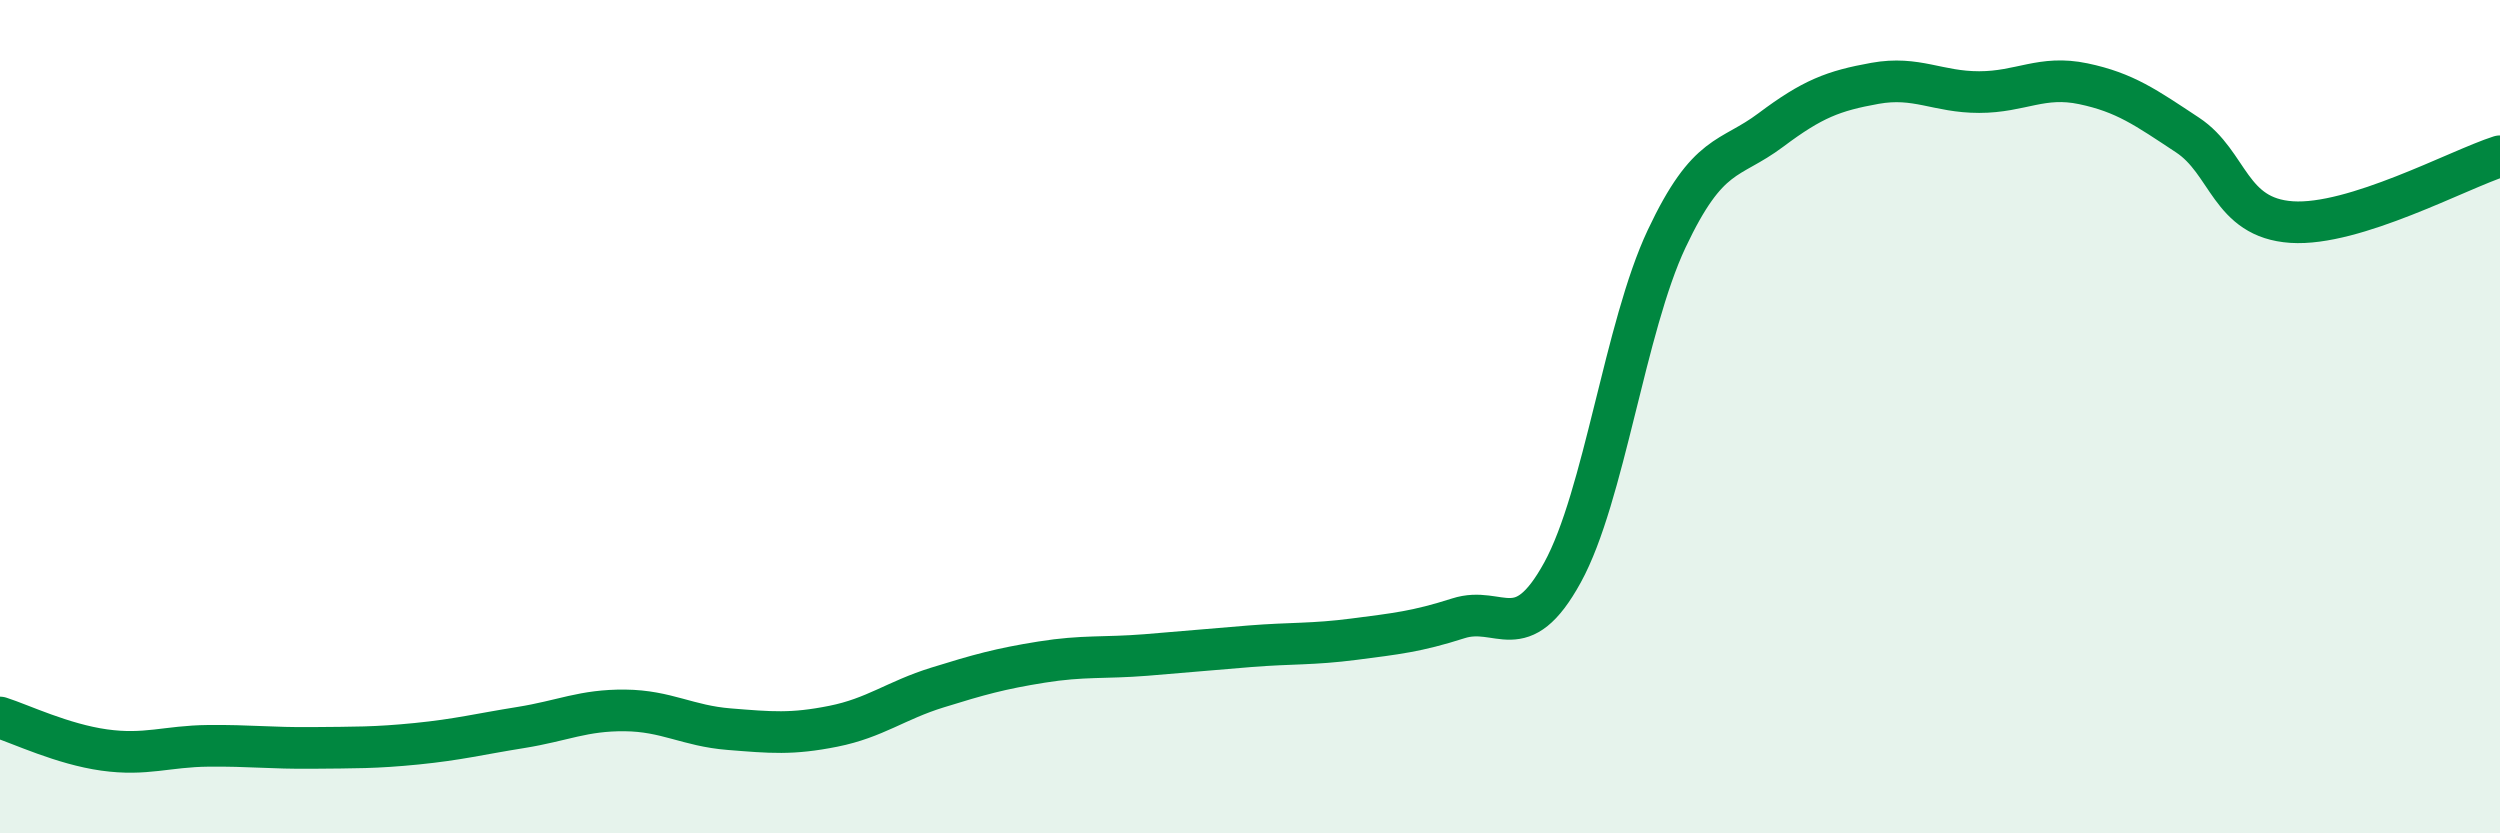
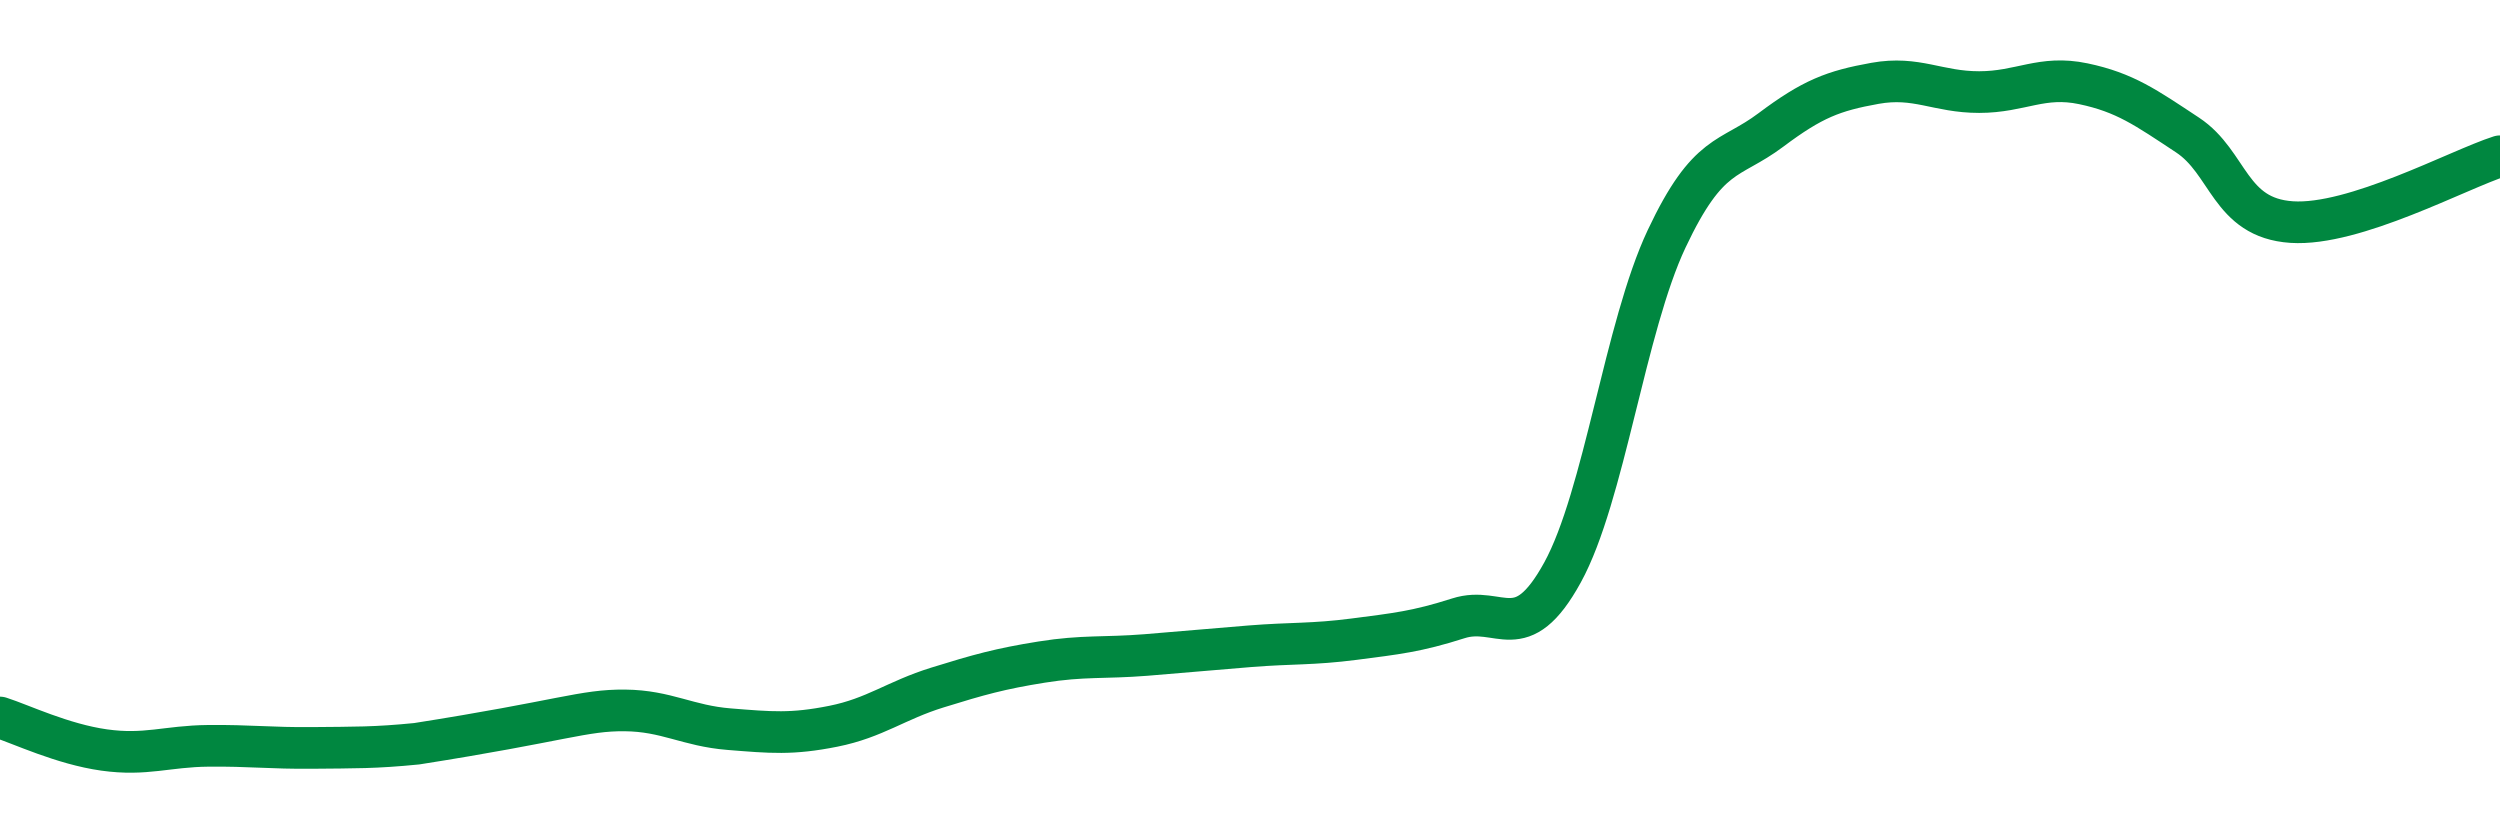
<svg xmlns="http://www.w3.org/2000/svg" width="60" height="20" viewBox="0 0 60 20">
-   <path d="M 0,17.22 C 0.5,17.38 1.5,17.86 2.5,18 C 3.5,18.14 4,17.91 5,17.9 C 6,17.89 6.5,17.96 7.5,17.95 C 8.5,17.94 9,17.95 10,17.85 C 11,17.75 11.5,17.62 12.5,17.46 C 13.5,17.3 14,17.04 15,17.05 C 16,17.06 16.5,17.42 17.5,17.5 C 18.5,17.58 19,17.63 20,17.43 C 21,17.23 21.5,16.81 22.5,16.5 C 23.5,16.19 24,16.05 25,15.89 C 26,15.73 26.5,15.8 27.5,15.72 C 28.5,15.64 29,15.59 30,15.51 C 31,15.43 31.5,15.47 32.5,15.34 C 33.5,15.21 34,15.16 35,14.84 C 36,14.52 36.5,15.56 37.5,13.74 C 38.5,11.92 39,7.85 40,5.73 C 41,3.61 41.5,3.87 42.5,3.12 C 43.5,2.37 44,2.18 45,2 C 46,1.82 46.5,2.21 47.5,2.21 C 48.5,2.21 49,1.8 50,2.01 C 51,2.22 51.5,2.58 52.5,3.24 C 53.5,3.9 53.5,5.23 55,5.33 C 56.5,5.43 59,4.07 60,3.75L60 20L0 20Z" fill="#008740" opacity="0.1" stroke-linecap="round" stroke-linejoin="round" />
-   <path d="M 0,17.22 C 0.5,17.38 1.5,17.86 2.5,18 C 3.5,18.14 4,17.91 5,17.9 C 6,17.89 6.5,17.96 7.5,17.95 C 8.5,17.94 9,17.95 10,17.85 C 11,17.75 11.5,17.62 12.5,17.46 C 13.5,17.3 14,17.04 15,17.05 C 16,17.06 16.5,17.42 17.5,17.5 C 18.5,17.58 19,17.63 20,17.43 C 21,17.23 21.5,16.81 22.5,16.5 C 23.5,16.19 24,16.05 25,15.89 C 26,15.73 26.5,15.8 27.5,15.72 C 28.5,15.64 29,15.59 30,15.51 C 31,15.43 31.5,15.47 32.5,15.34 C 33.5,15.21 34,15.16 35,14.84 C 36,14.52 36.5,15.56 37.5,13.74 C 38.5,11.92 39,7.85 40,5.73 C 41,3.61 41.5,3.87 42.5,3.12 C 43.5,2.37 44,2.18 45,2 C 46,1.82 46.5,2.21 47.5,2.21 C 48.5,2.21 49,1.8 50,2.01 C 51,2.22 51.5,2.58 52.5,3.24 C 53.5,3.9 53.5,5.23 55,5.33 C 56.5,5.43 59,4.07 60,3.75" stroke="#008740" stroke-width="1" fill="none" stroke-linecap="round" stroke-linejoin="round" />
+   <path d="M 0,17.22 C 0.5,17.38 1.5,17.86 2.5,18 C 3.5,18.14 4,17.91 5,17.9 C 6,17.89 6.5,17.96 7.5,17.95 C 8.5,17.94 9,17.95 10,17.85 C 13.5,17.3 14,17.04 15,17.05 C 16,17.06 16.5,17.42 17.5,17.5 C 18.5,17.58 19,17.63 20,17.43 C 21,17.23 21.5,16.81 22.5,16.5 C 23.5,16.19 24,16.05 25,15.89 C 26,15.73 26.5,15.8 27.5,15.72 C 28.5,15.64 29,15.59 30,15.51 C 31,15.43 31.5,15.47 32.5,15.34 C 33.5,15.21 34,15.16 35,14.84 C 36,14.52 36.5,15.56 37.5,13.74 C 38.5,11.92 39,7.85 40,5.73 C 41,3.61 41.5,3.87 42.5,3.12 C 43.5,2.37 44,2.18 45,2 C 46,1.82 46.5,2.21 47.5,2.21 C 48.5,2.21 49,1.8 50,2.01 C 51,2.22 51.5,2.58 52.5,3.24 C 53.5,3.9 53.5,5.23 55,5.33 C 56.5,5.43 59,4.07 60,3.75" stroke="#008740" stroke-width="1" fill="none" stroke-linecap="round" stroke-linejoin="round" />
</svg>